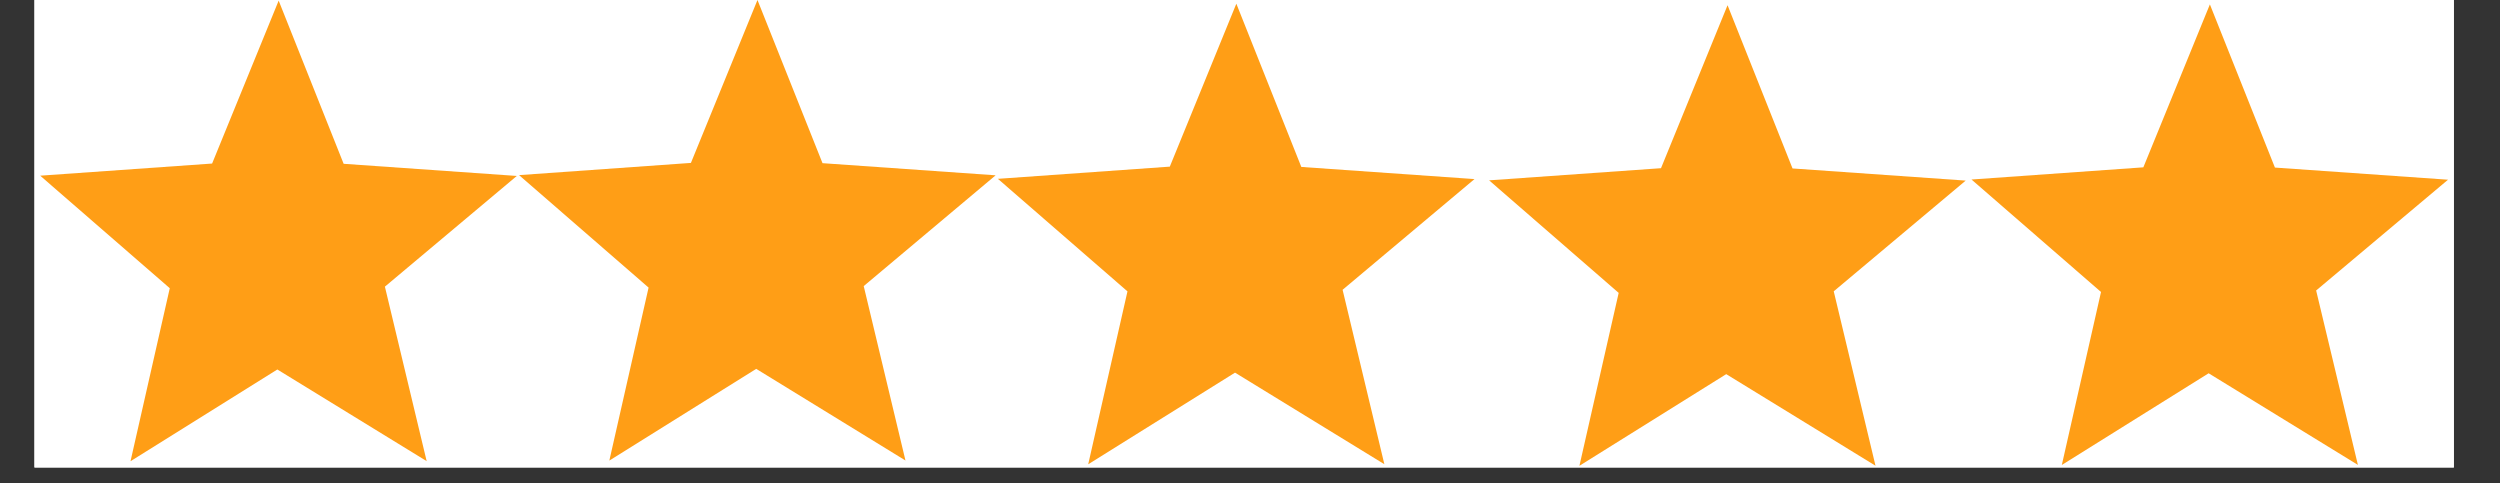
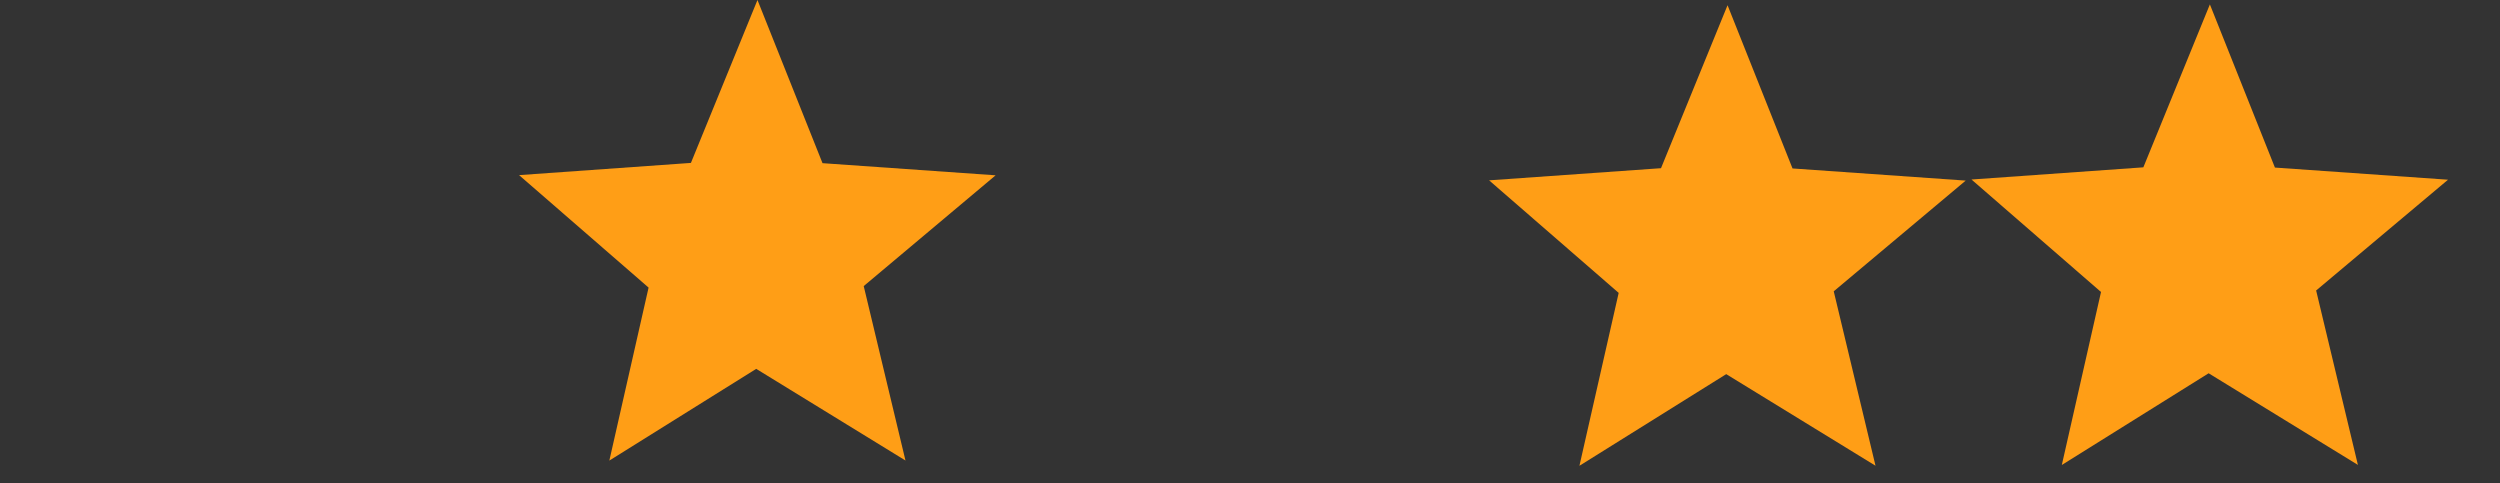
<svg xmlns="http://www.w3.org/2000/svg" width="207" zoomAndPan="magnify" viewBox="0 0 155.25 30" height="40" preserveAspectRatio="xMidYMid meet" version="1.0">
  <rect x="0" y="0" width="155.25" height="30" fill="#333333" stroke="none" />
  <defs>
    <clipPath id="77f5a4288e">
-       <path d="M 2.141 0 L 152.383 0 L 152.383 29.031 L 2.141 29.031 Z M 2.141 0 " clip-rule="nonzero" />
-     </clipPath>
+       </clipPath>
    <clipPath id="2fe63efd43">
-       <path d="M 2.141 0 L 33 0 L 33 29 L 2.141 29 Z M 2.141 0 " clip-rule="nonzero" />
-     </clipPath>
+       </clipPath>
    <clipPath id="96f524a224">
      <path d="M 122 0 L 152.383 0 L 152.383 29 L 122 29 Z M 122 0 " clip-rule="nonzero" />
    </clipPath>
  </defs>
  <g clip-path="url(#77f5a4288e)">
    <path fill="#ffffff" d="M 2.141 0 L 152.383 0 L 152.383 29.031 L 2.141 29.031 Z M 2.141 0 " fill-opacity="1" fill-rule="nonzero" />
    <path fill="#ffffff" d="M 2.141 0 L 152.383 0 L 152.383 29.031 L 2.141 29.031 Z M 2.141 0 " fill-opacity="1" fill-rule="nonzero" />
  </g>
  <g clip-path="url(#2fe63efd43)">
-     <path fill="#ff9e16" d="M 13.172 10.156 L 17.305 0.039 L 21.34 10.172 L 32.094 10.926 L 23.902 17.801 L 26.496 28.637 L 17.223 22.945 L 8.105 28.641 L 10.543 17.898 L 2.496 10.91 L 13.172 10.156 " fill-opacity="1" fill-rule="nonzero" />
-   </g>
+     </g>
  <path fill="#ff9e16" d="M 42.906 10.117 L 47.039 0 L 51.078 10.133 L 61.828 10.887 L 53.637 17.766 L 56.23 28.598 L 46.961 22.906 L 37.84 28.602 L 40.277 17.859 L 32.234 10.875 L 42.906 10.117 " fill-opacity="1" fill-rule="nonzero" />
-   <path fill="#ff9e16" d="M 72.645 10.348 L 76.777 0.23 L 80.812 10.367 L 91.566 11.121 L 83.375 17.996 L 85.969 28.828 L 76.695 23.141 L 67.578 28.832 L 70.016 18.094 L 61.969 11.105 L 72.645 10.348 " fill-opacity="1" fill-rule="nonzero" />
  <path fill="#ff9e16" d="M 103.148 10.445 L 107.281 0.324 L 111.316 10.461 L 122.07 11.215 L 113.875 18.09 L 116.469 28.922 L 107.199 23.234 L 98.082 28.926 L 100.52 18.188 L 92.473 11.199 L 103.148 10.445 " fill-opacity="1" fill-rule="nonzero" />
  <g clip-path="url(#96f524a224)">
    <path fill="#ff9e16" d="M 133.102 10.391 L 137.234 0.273 L 141.273 10.406 L 152.023 11.16 L 143.832 18.039 L 146.426 28.871 L 137.156 23.18 L 128.039 28.875 L 130.473 18.133 L 122.43 11.148 L 133.102 10.391 " fill-opacity="1" fill-rule="nonzero" />
  </g>
</svg>